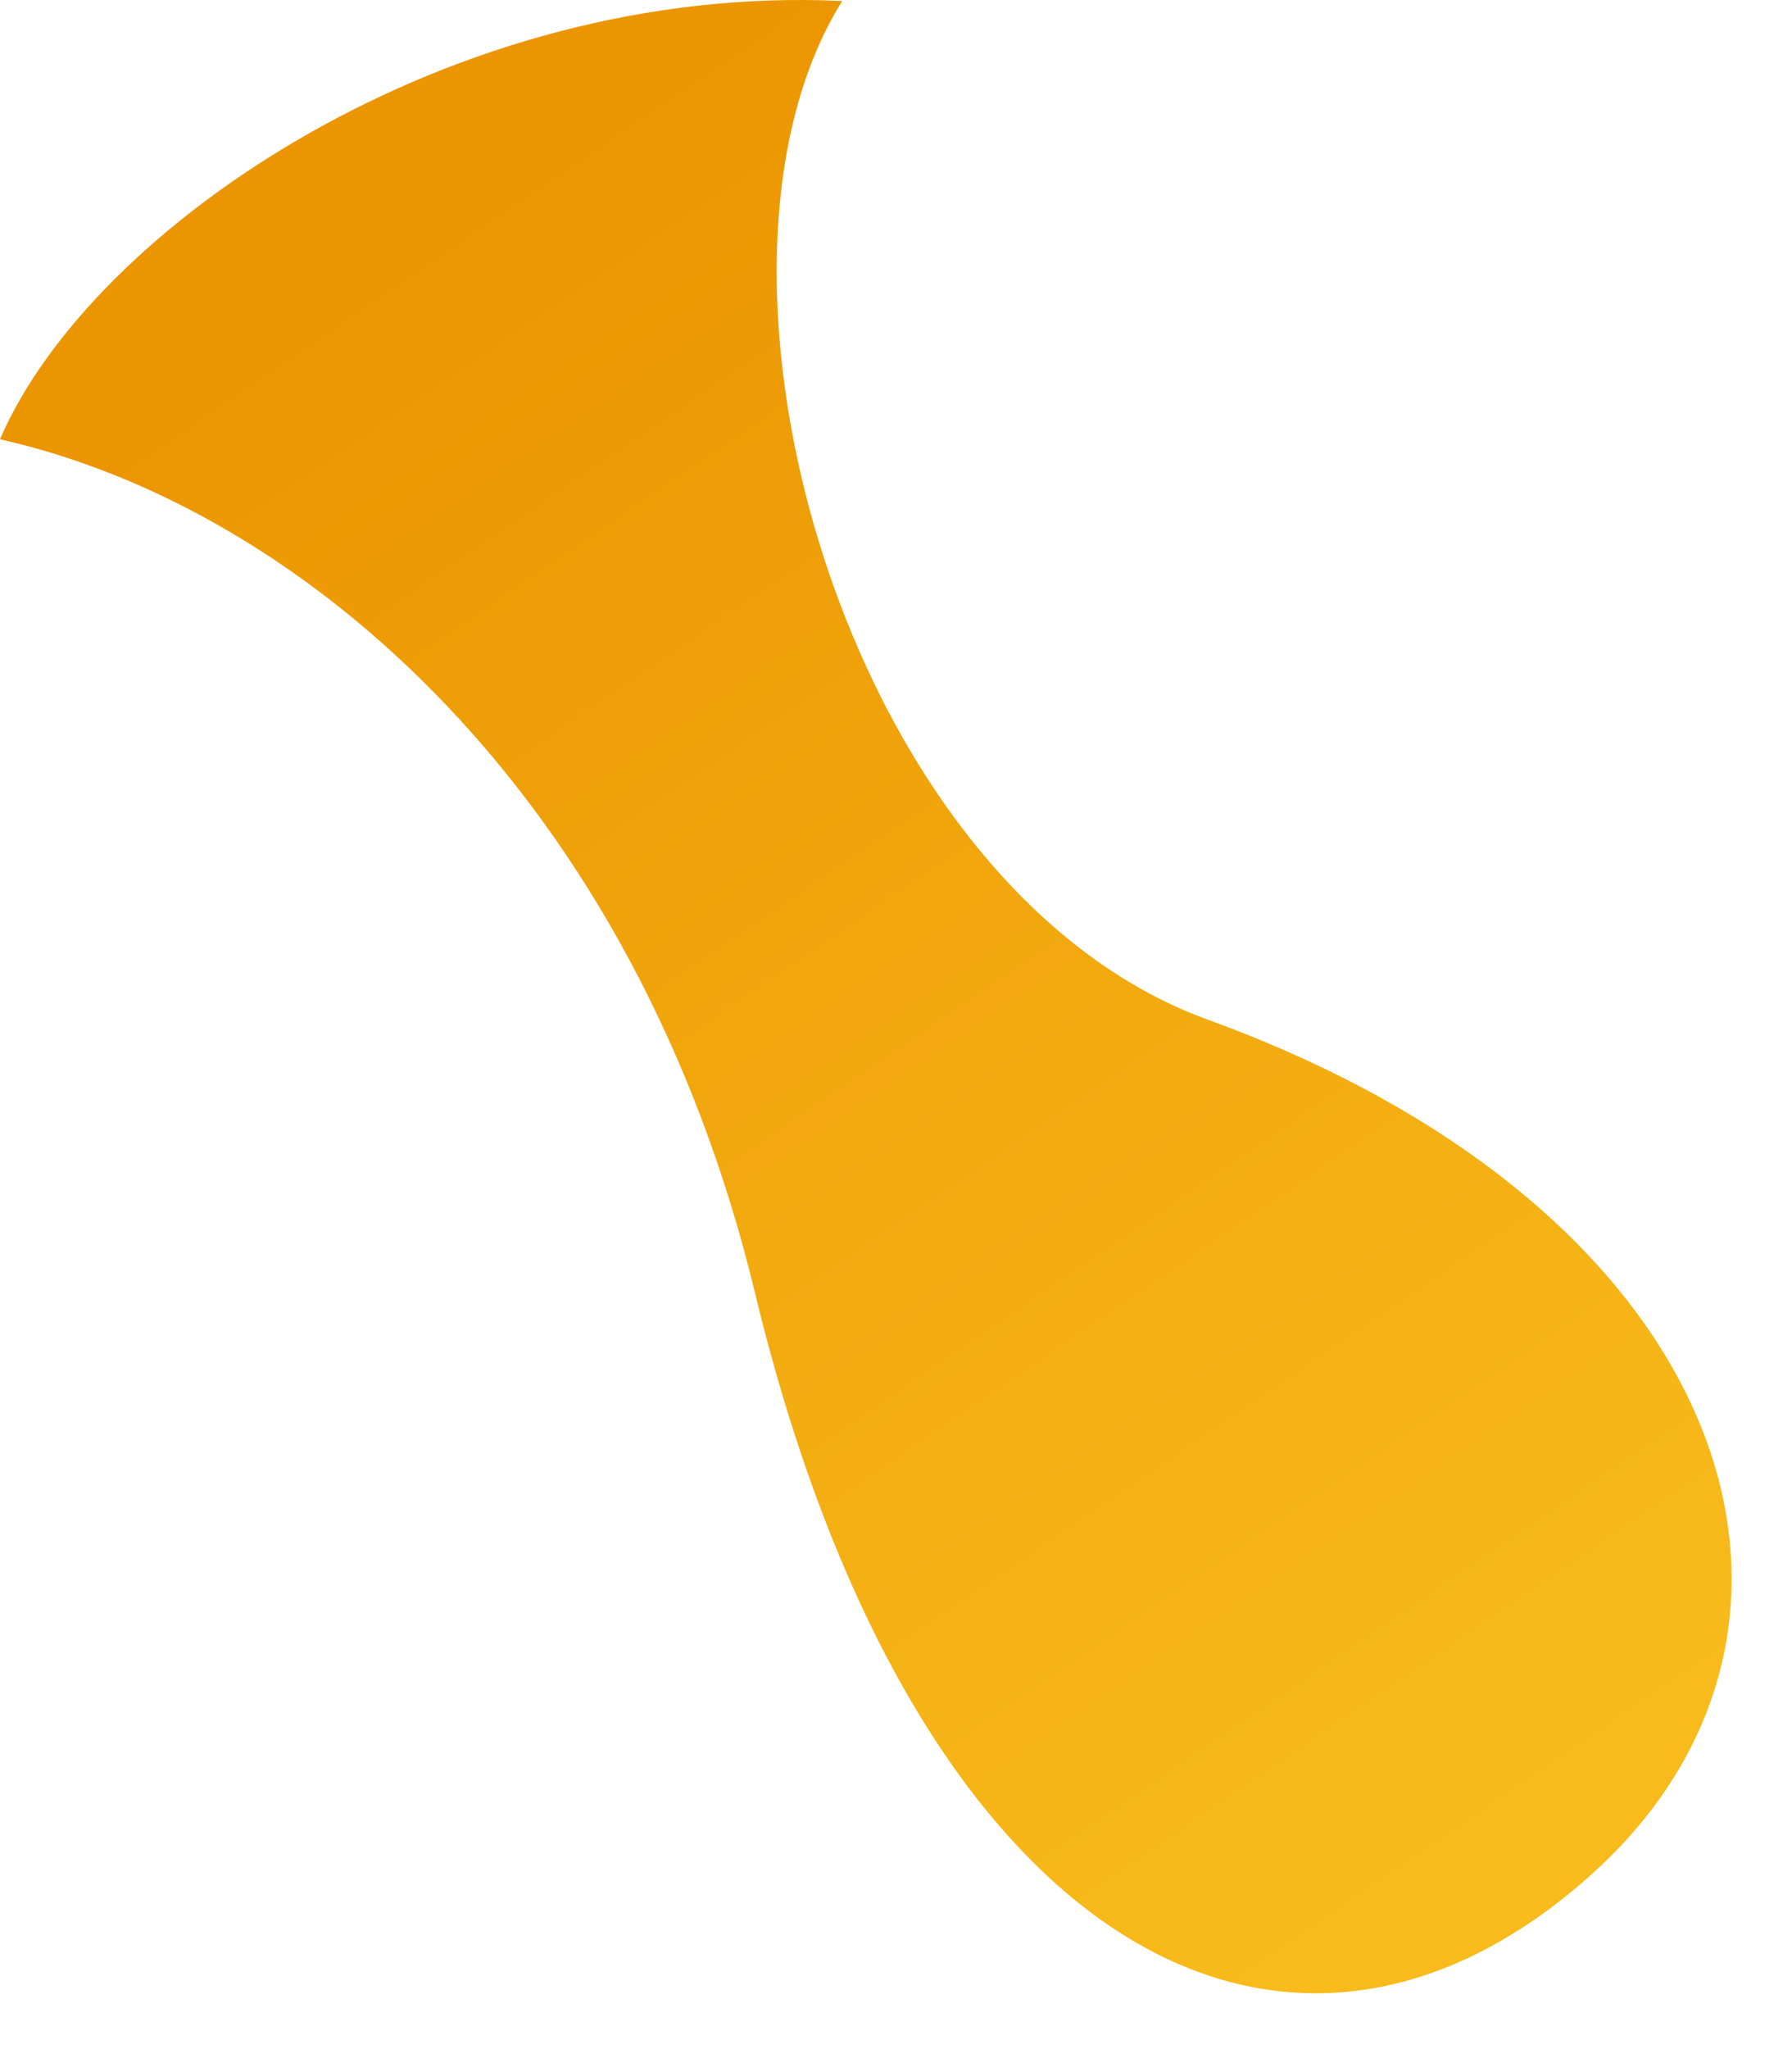
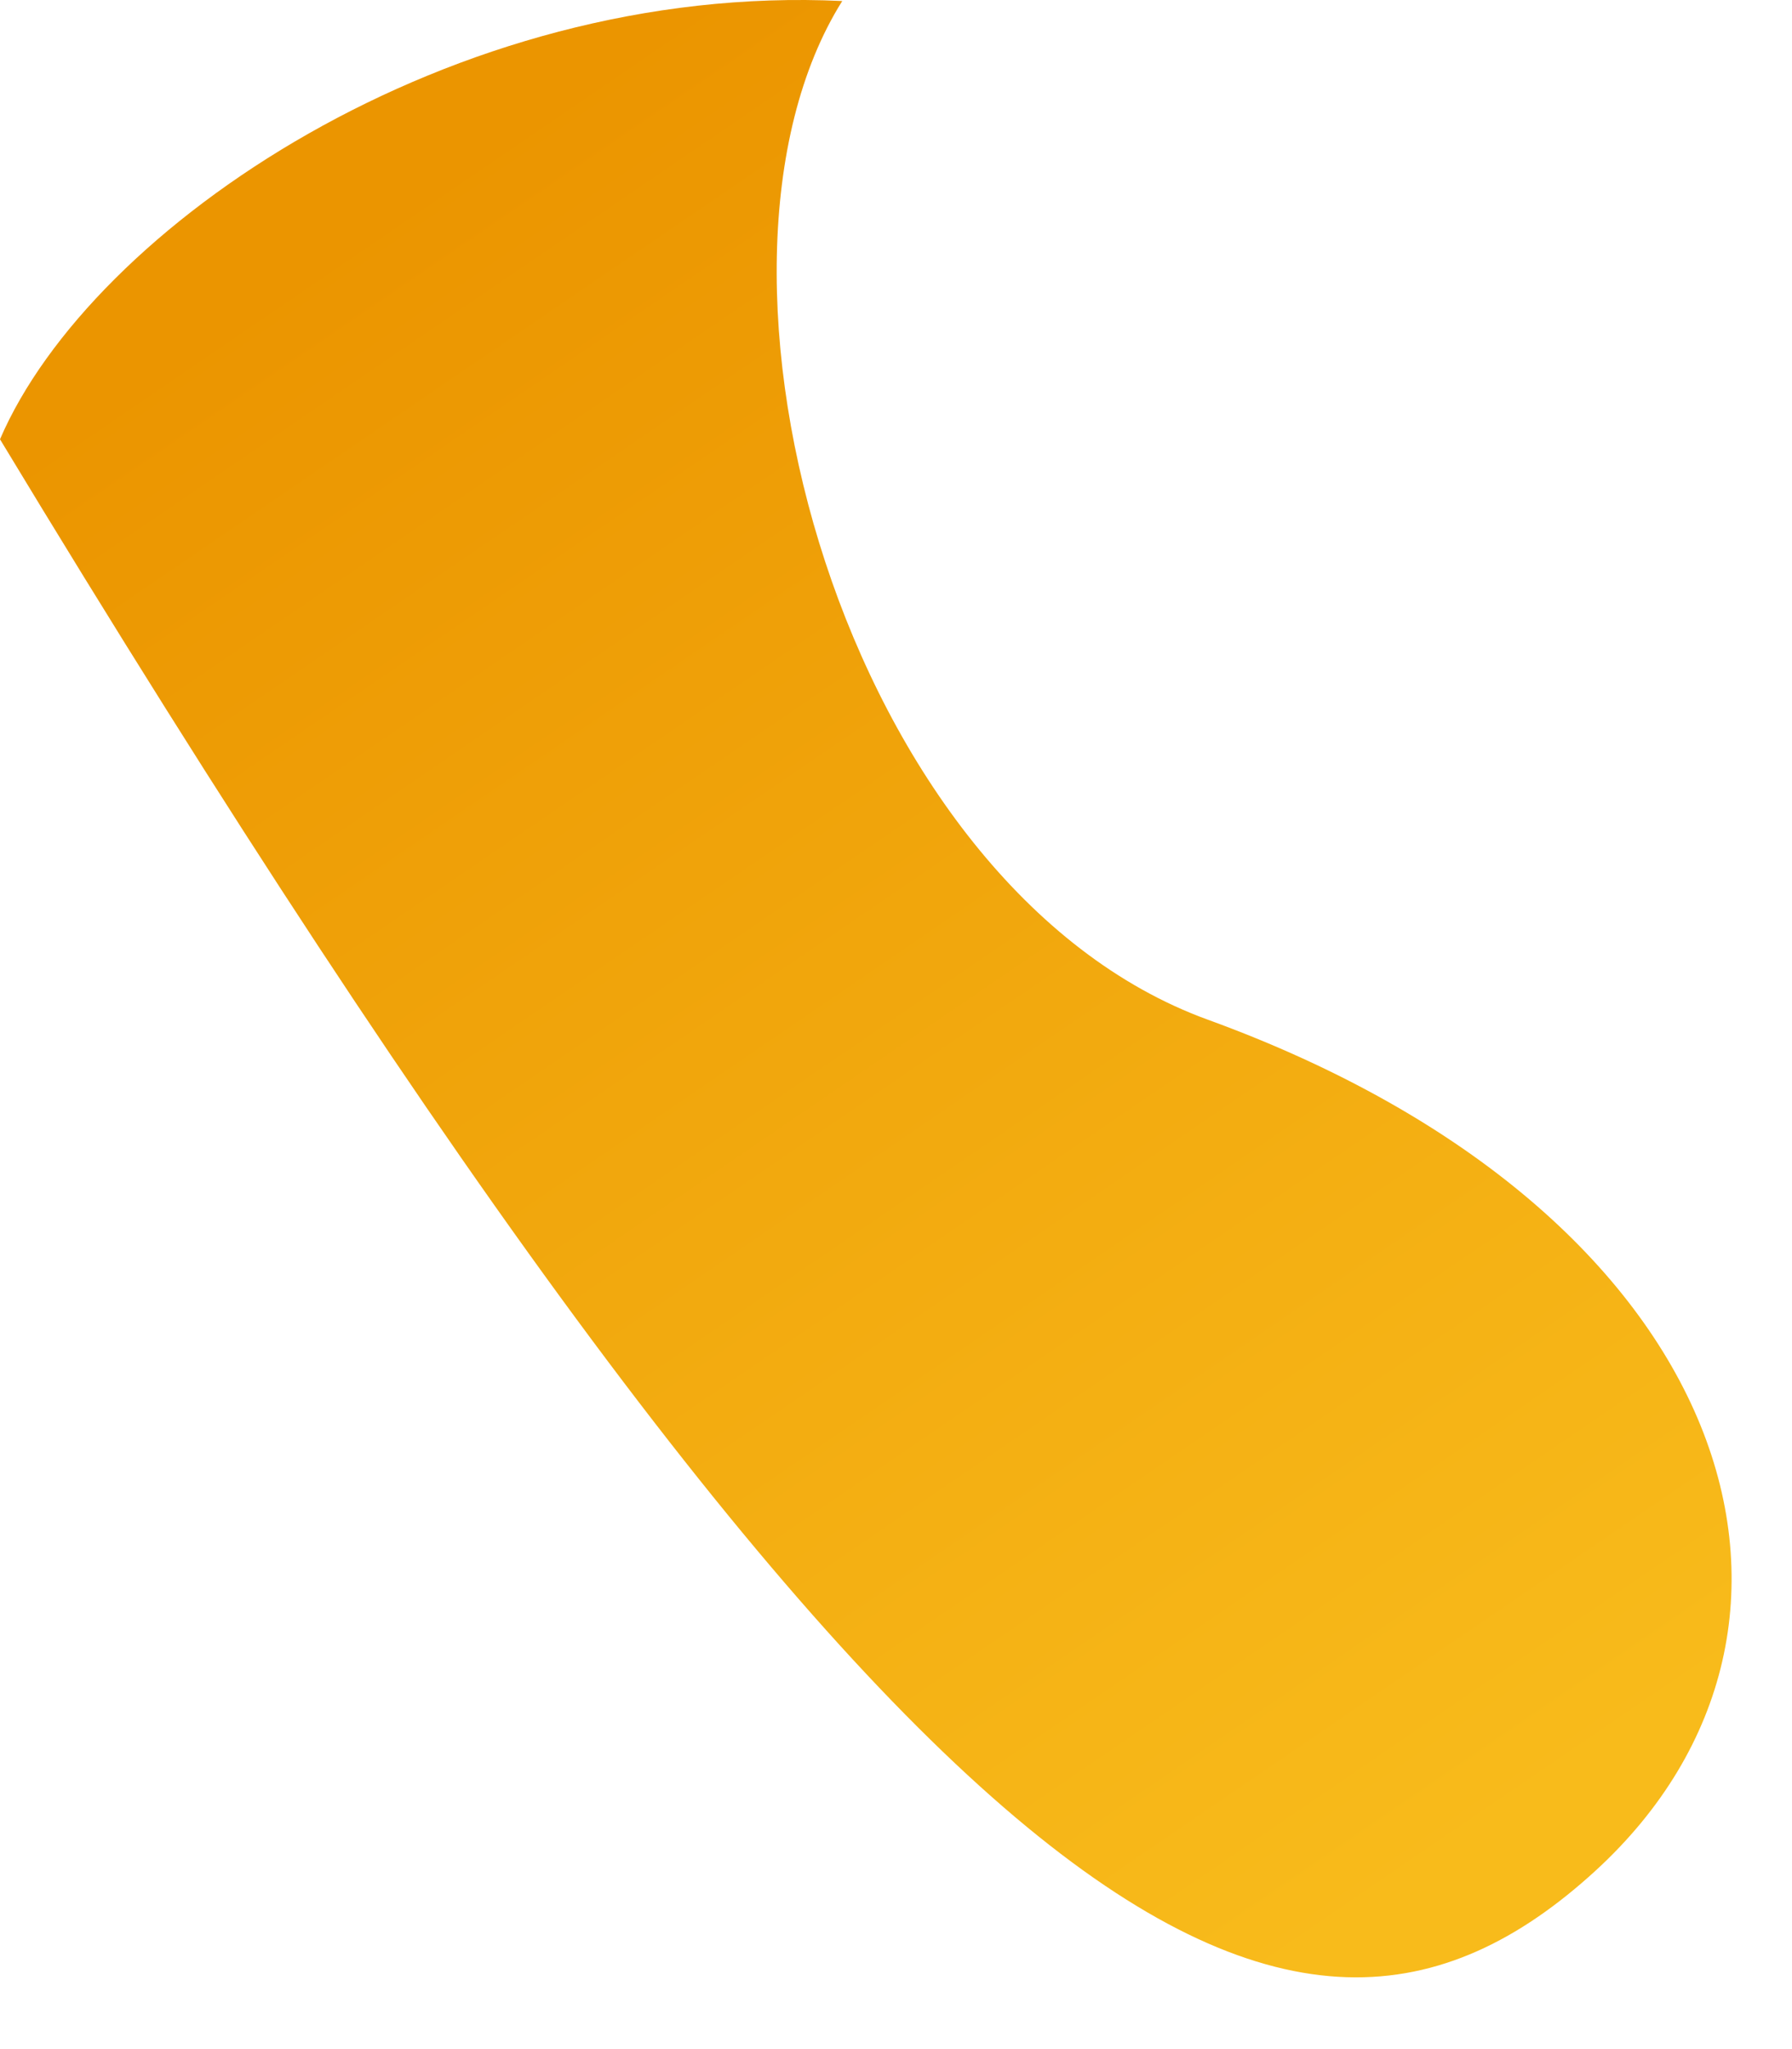
<svg xmlns="http://www.w3.org/2000/svg" fill="none" height="100%" overflow="visible" preserveAspectRatio="none" style="display: block;" viewBox="0 0 7 8" width="100%">
-   <path d="M0 1.715C1.196 1.984 2.483 3.117 2.949 5.047C3.571 7.623 5.046 8.389 6.232 7.304C7.278 6.346 6.786 4.733 4.718 3.981C3.298 3.465 2.629 1.057 3.29 0.004C1.763 -0.07 0.356 0.887 0 1.715Z" fill="url(#paint0_linear_0_62)" id="Vector" />
+   <path d="M0 1.715C3.571 7.623 5.046 8.389 6.232 7.304C7.278 6.346 6.786 4.733 4.718 3.981C3.298 3.465 2.629 1.057 3.29 0.004C1.763 -0.07 0.356 0.887 0 1.715Z" fill="url(#paint0_linear_0_62)" id="Vector" />
  <defs>
    <linearGradient gradientUnits="userSpaceOnUse" id="paint0_linear_0_62" x1="1.56" x2="5.911" y1="0.746" y2="7.123">
      <stop stop-color="#EB9500" />
      <stop offset="1" stop-color="#F8BB1B" />
    </linearGradient>
  </defs>
</svg>